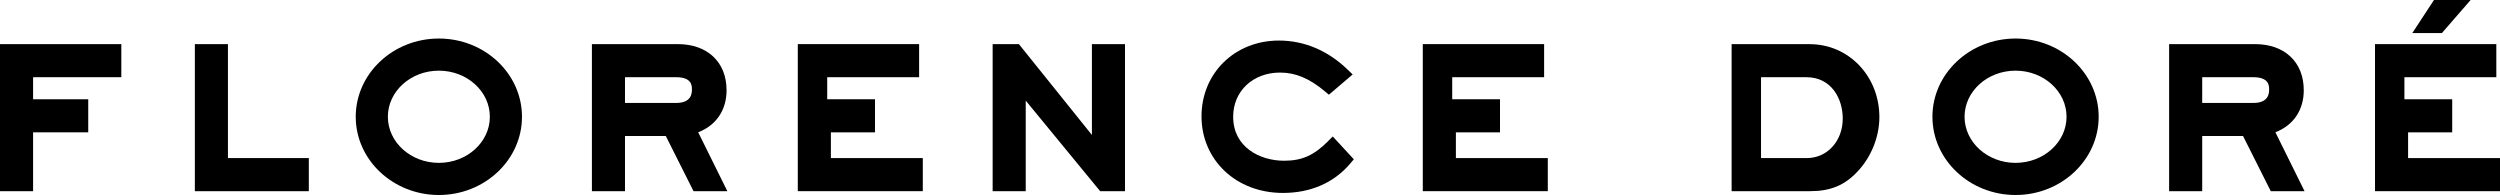
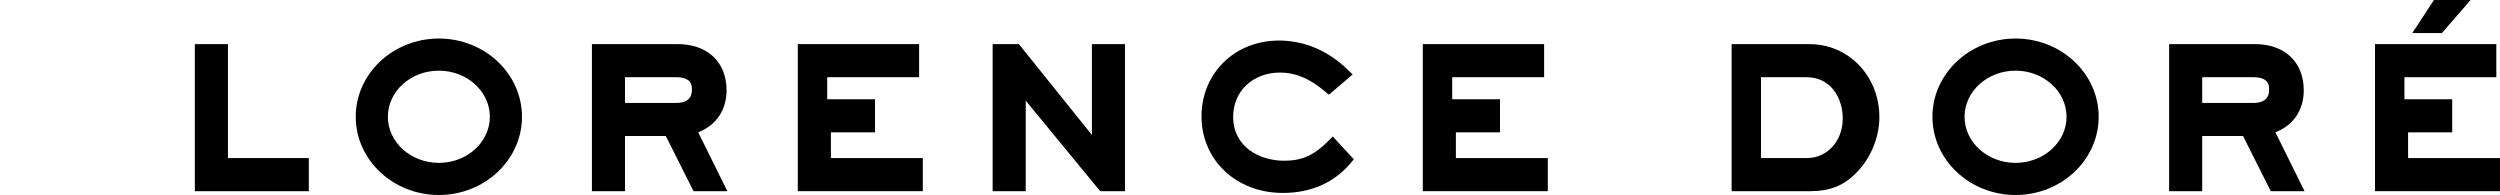
<svg xmlns="http://www.w3.org/2000/svg" id="Calque_2" viewBox="0 0 680 53.04">
  <g id="Calque_1-2">
-     <path d="M0,52h9v-16h15v-9h-15v-6h24v-9H0v40Z" />
    <path d="M62,12h-9v40h31v-9h-22V12Z" />
    <path d="M197.62,24.5c0-7.59-5.19-12.5-13.23-12.5h-23.39v40h9v-15h11.1l7.54,15h9.2l-7.93-16.02c4.92-1.9,7.72-6.05,7.72-11.48ZM183.91,28h-13.91v-7h13.91c4.29,0,4.29,2.33,4.29,3.31,0,.91,0,3.69-4.29,3.69Z" />
    <path d="M226,36h12v-9h-13v-6h25v-9h-33v40h34v-9h-25v-7Z" />
    <path d="M279,27.37l20.24,24.63h6.76V12h-9v24.71l-19.86-24.71h-7.14v40h9v-24.63Z" />
    <path d="M361.27,38.38c-3.89,3.89-7.14,5.34-11.98,5.34-6.68,0-13.87-3.74-13.87-11.96,0-6.96,5.36-12.02,12.75-12.02,4.21,0,7.97,1.57,12.19,5.1l1.1.92,6.46-5.51-1.35-1.3c-5.35-5.19-11.81-7.92-18.7-7.92-12.01,0-21.06,8.87-21.06,20.63s9.31,20.82,22.14,20.82c7.55,0,13.88-2.76,18.32-8l.97-1.15-5.73-6.21-1.25,1.25h0Z" />
    <path d="M396,36h12v-9h-13v-6h25v-9h-33v40h34v-9h-25v-7Z" />
    <path d="M492.22,12h-21.22v40h21.37c5.53,0,9.4-1.61,12.92-5.39,3.7-3.92,5.9-9.43,5.9-14.75,0-11.13-8.33-19.85-18.97-19.85h0ZM491.43,43h-12.43v-22h12.34c6.8,0,9.89,5.83,9.89,11.24,0,6.13-4.22,10.76-9.8,10.76h0Z" />
    <path d="M626.62,24.5c0-7.59-5.19-12.5-13.23-12.5h-23.39v40h9v-15h11.11l7.54,15h9.19l-7.93-16.02c4.92-1.91,7.72-6.05,7.72-11.48ZM612.91,28h-13.91v-7h13.91c4.29,0,4.29,2.33,4.29,3.31,0,.91,0,3.69-4.29,3.69Z" />
    <path d="M672.01,0h-9.97l-5.9,9h8.05l7.82-9Z" />
    <path d="M655,43v-7h12v-9h-13v-6h25v-9h-33v40h34v-9h-25Z" />
    <path d="M548.23,10.48c-12.46,0-22.61,9.55-22.61,21.28s10.14,21.28,22.61,21.28,22.61-9.55,22.61-21.28-10.14-21.28-22.61-21.28ZM548.23,44.3c-7.64,0-13.87-5.62-13.87-12.54s6.22-12.54,13.87-12.54,13.87,5.62,13.87,12.54-6.23,12.54-13.87,12.54Z" />
    <path d="M119.37,10.48c-12.47,0-22.61,9.55-22.61,21.28s10.14,21.28,22.61,21.28,22.61-9.55,22.61-21.28-10.14-21.28-22.61-21.28ZM119.37,44.3c-7.64,0-13.87-5.62-13.87-12.54s6.22-12.54,13.87-12.54,13.87,5.62,13.87,12.54-6.22,12.54-13.87,12.54Z" />
  </g>
</svg>